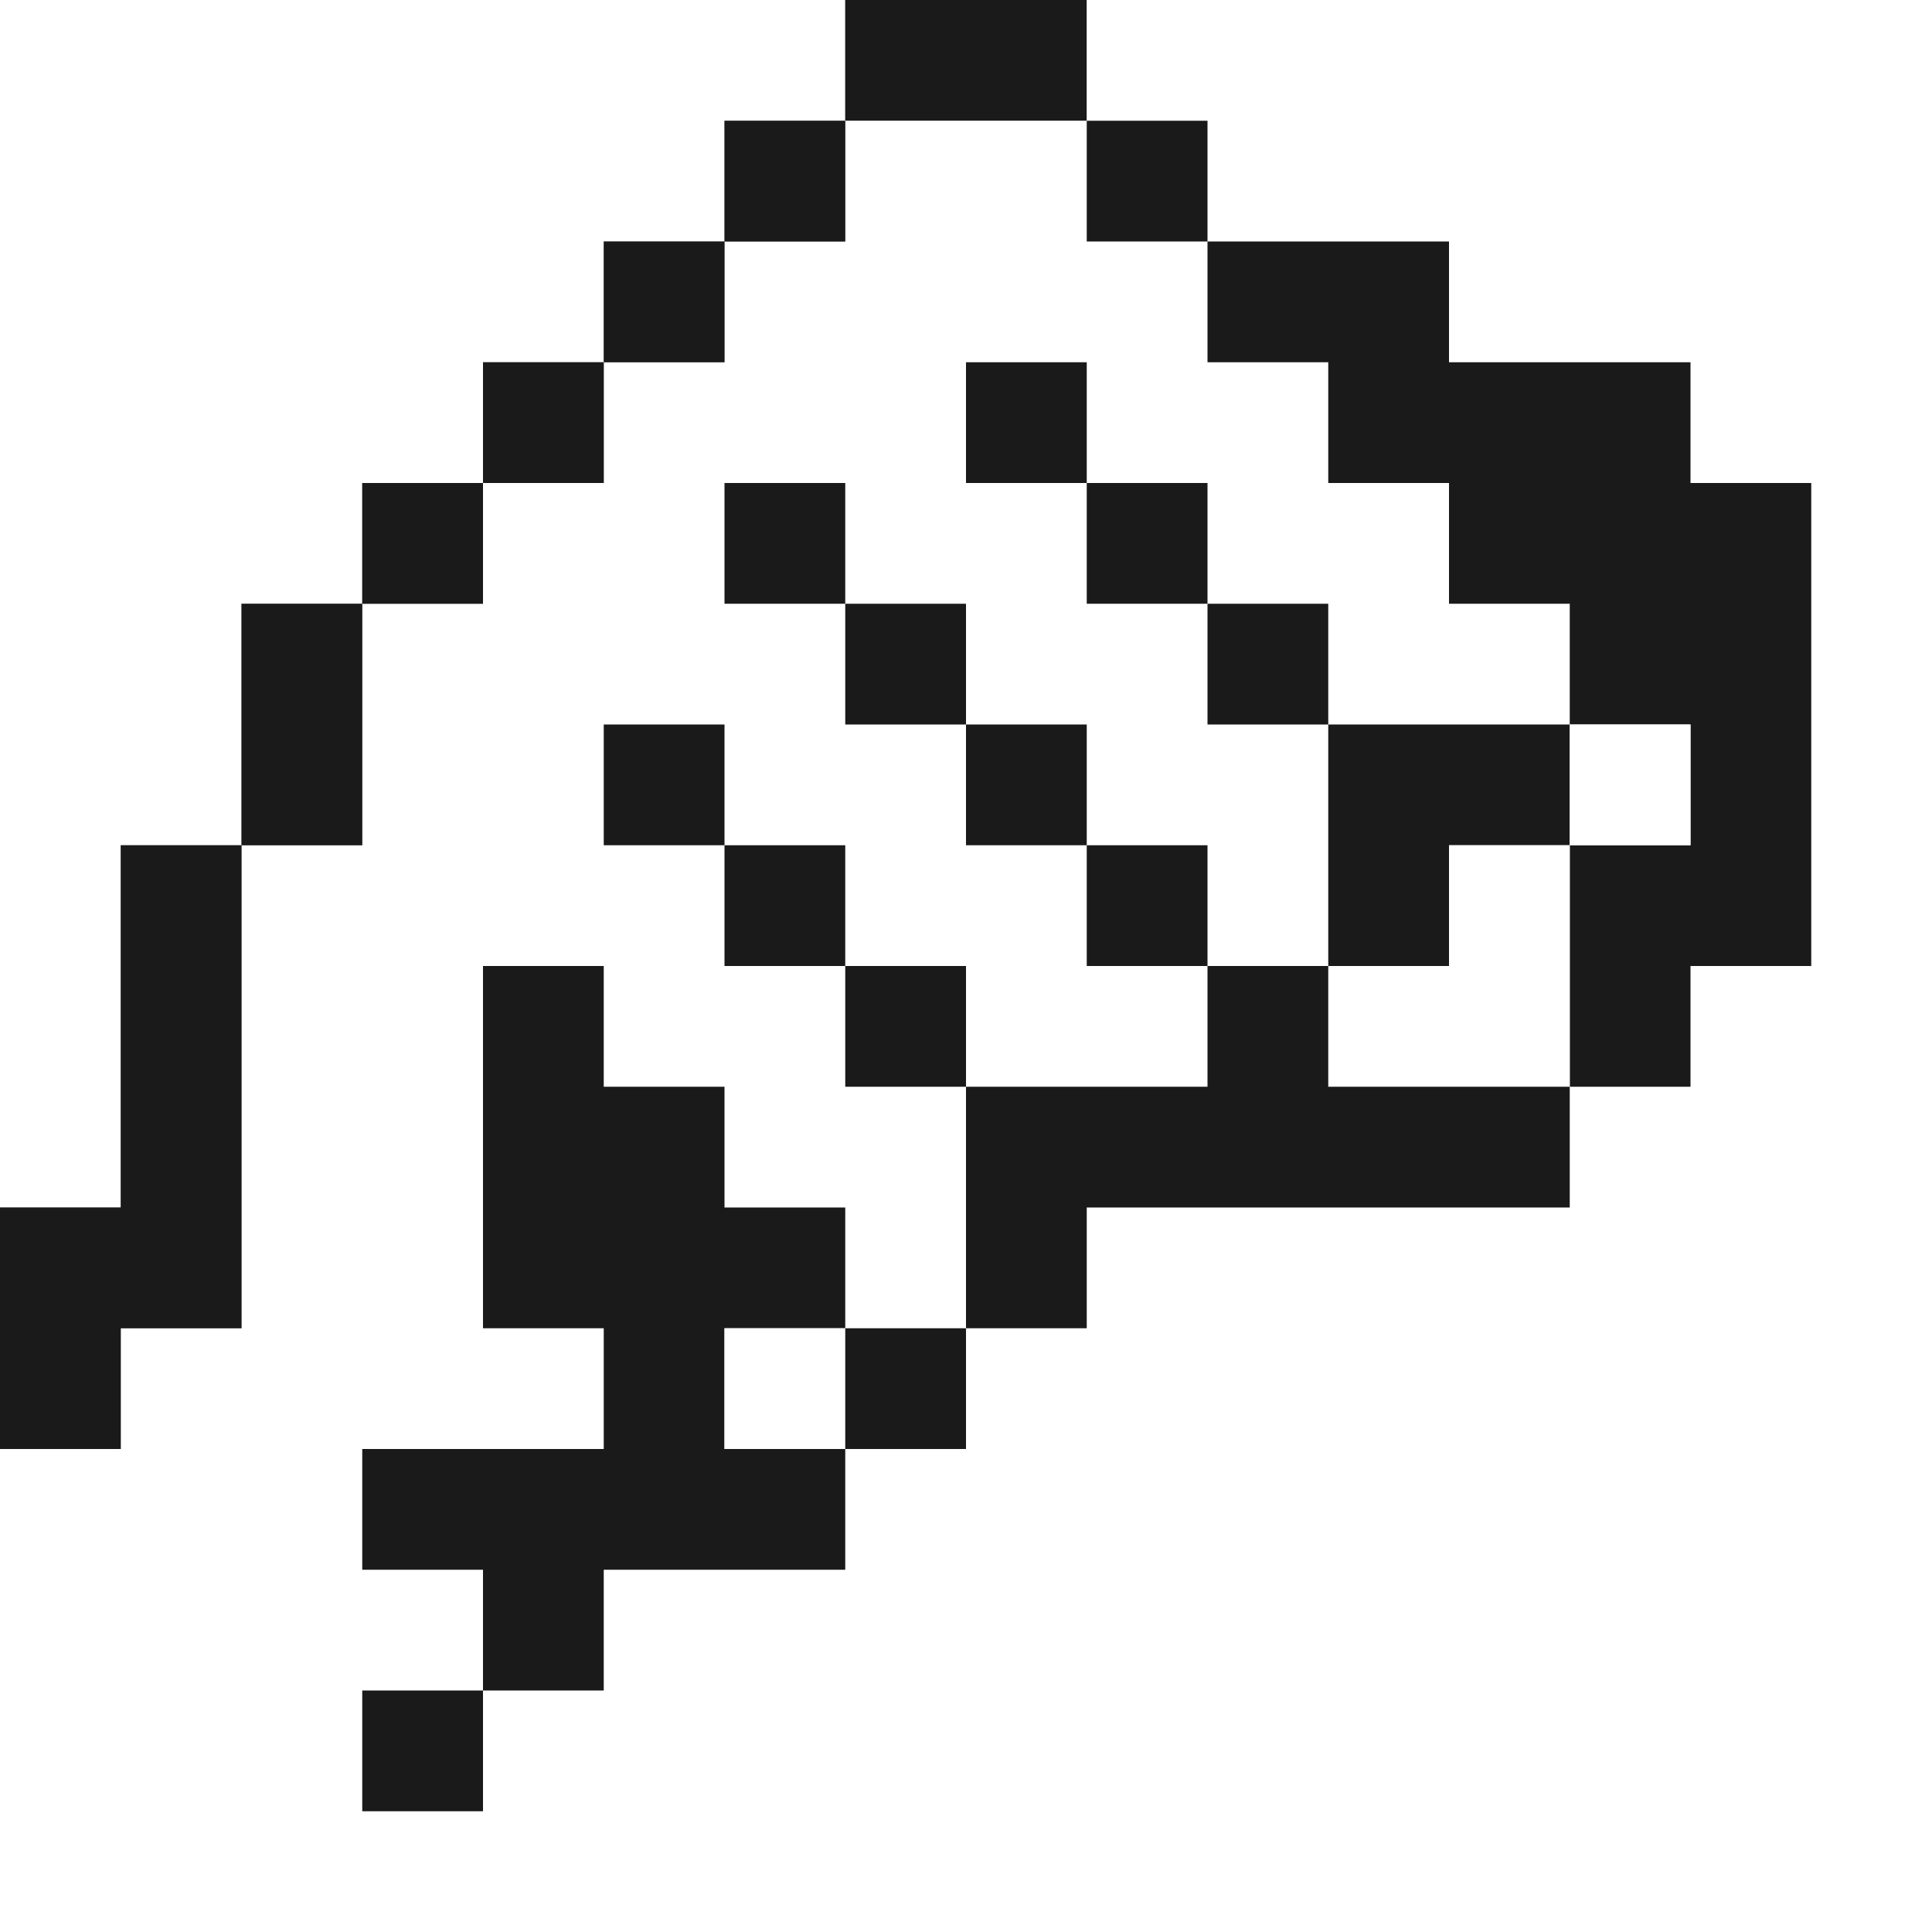
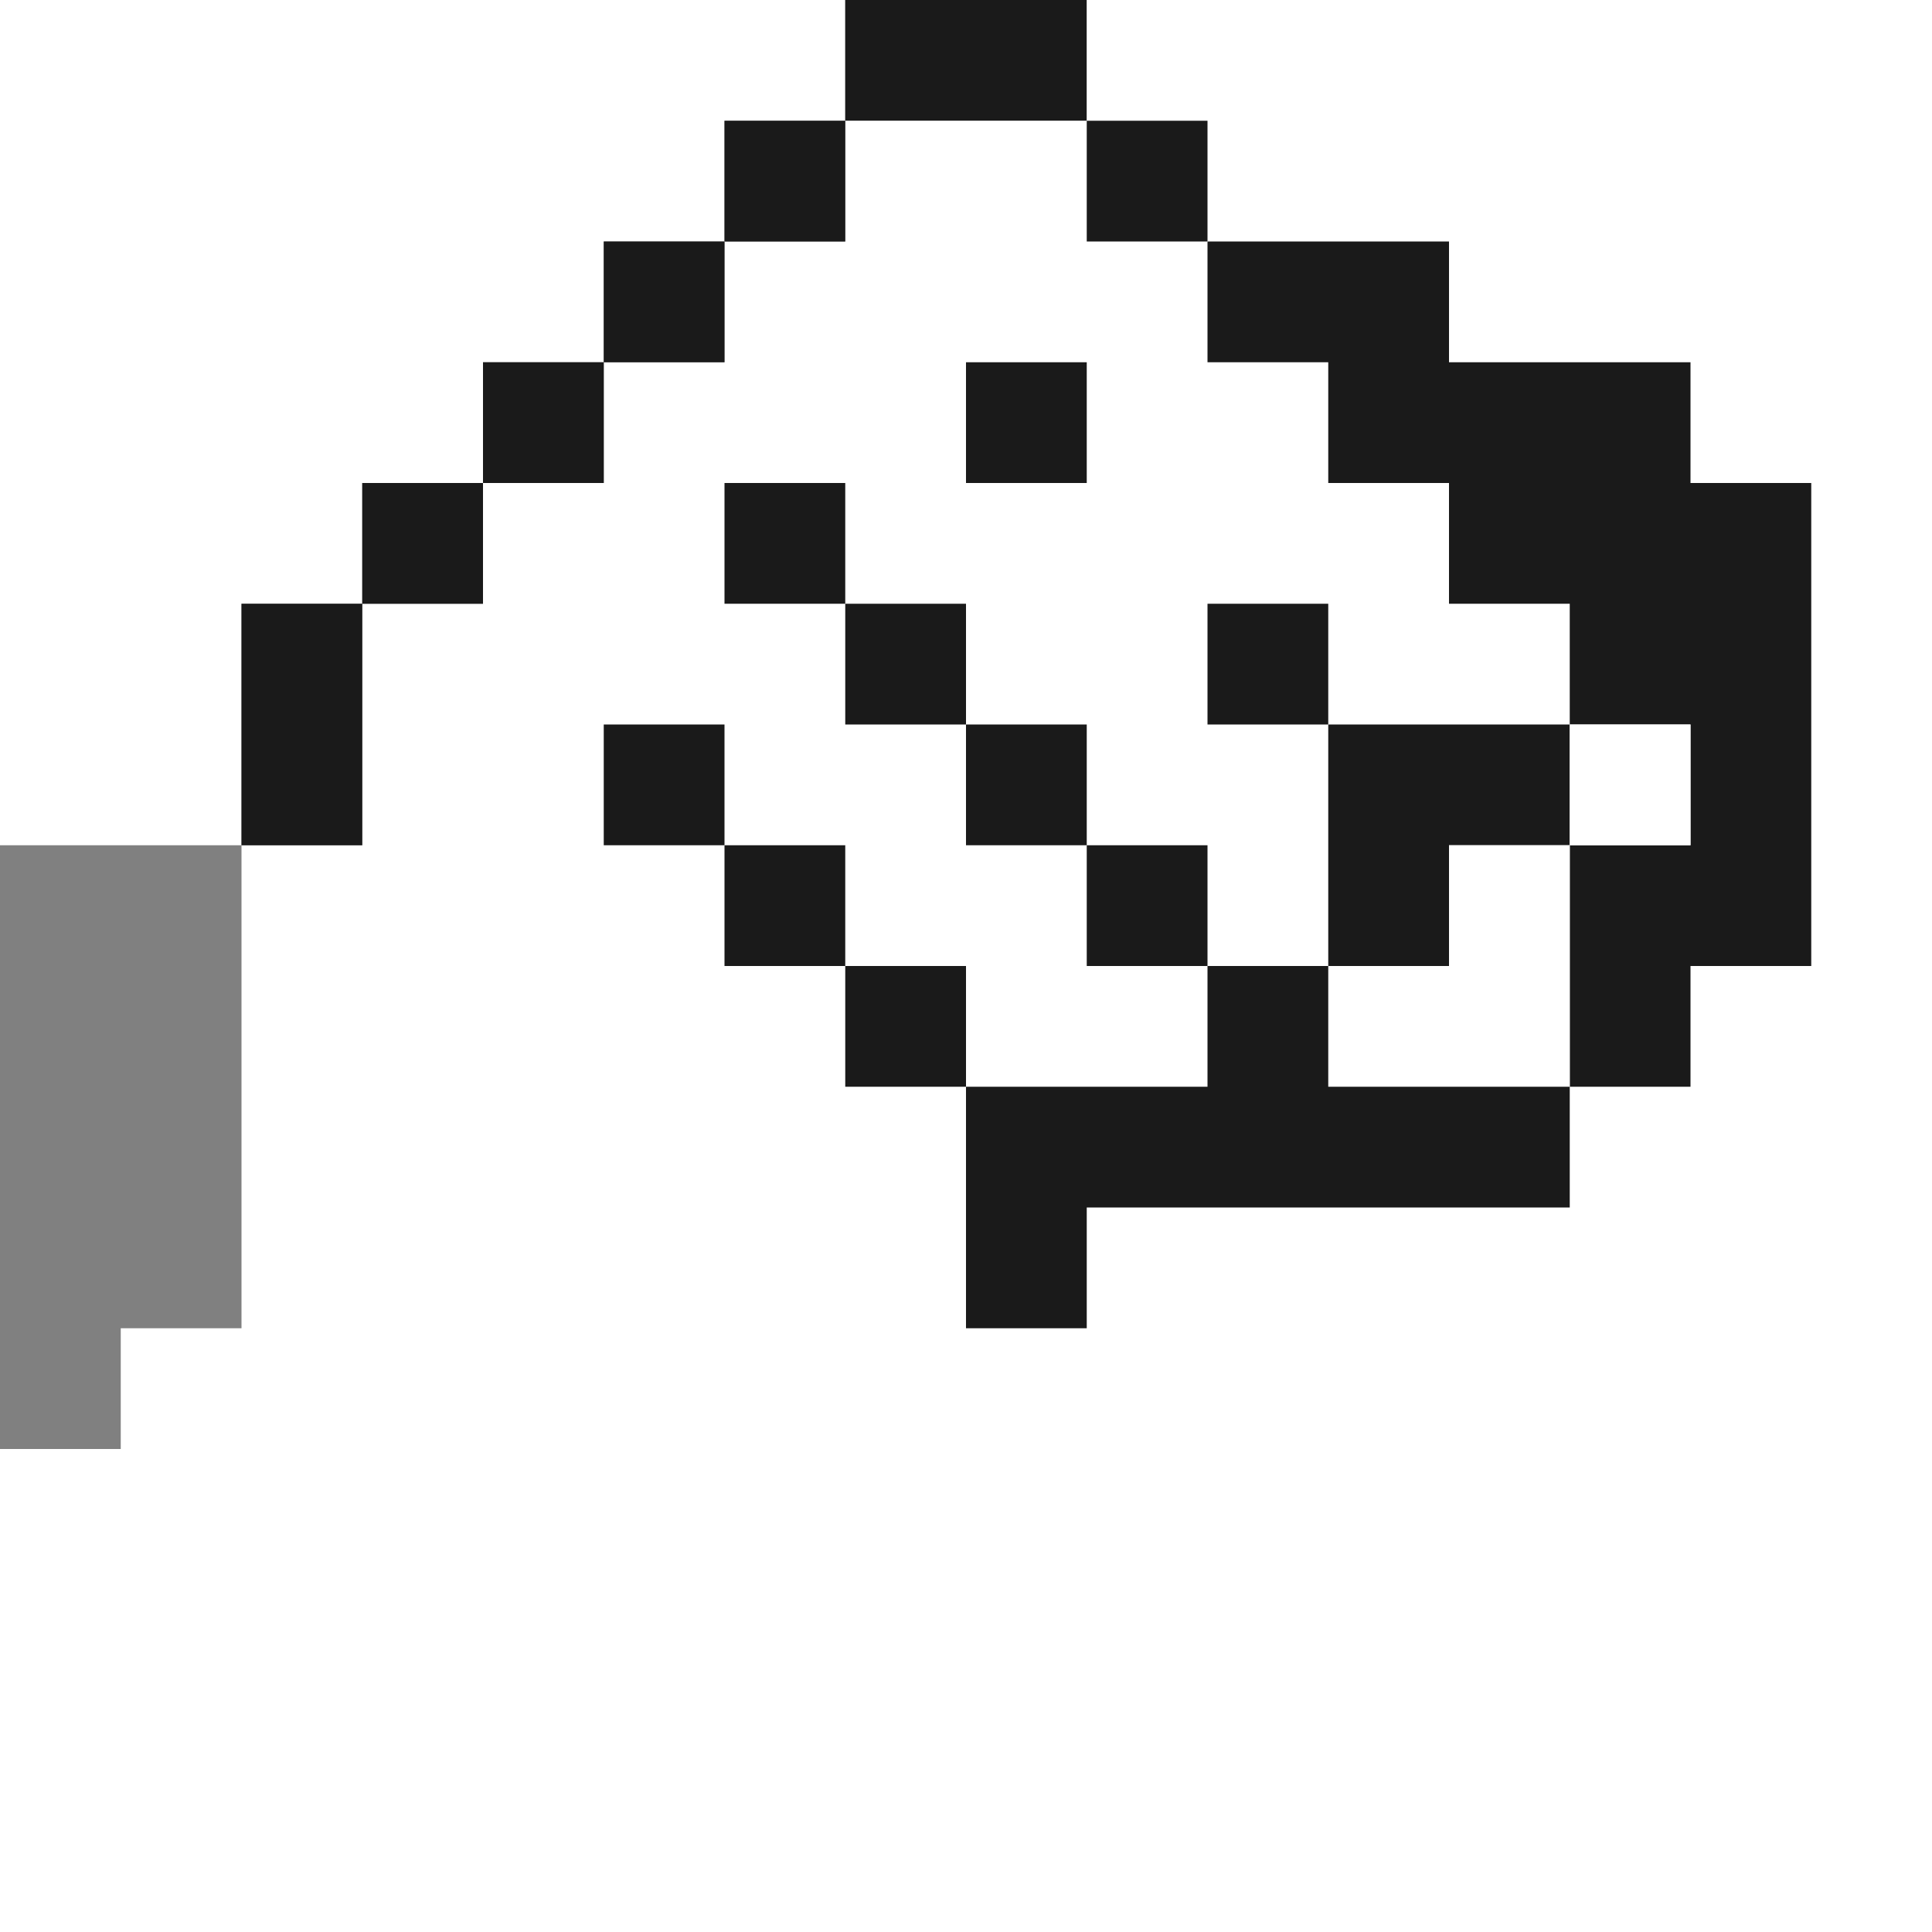
<svg xmlns="http://www.w3.org/2000/svg" width="800px" height="800px" viewBox="0 0 32 32" id="fistedhandsign_Light" data-name="fistedhandsign/Light">
  <rect x="0" y="0" width="32" height="32" fill="#808080" stroke="none" />
-   <path id="Path" d="M0,0H14V2H12V4H10V6H8V8H6v2H4v4H2v6H0Z" fill="#ffffff" />
+   <path id="Path" d="M0,0H14V2H12V4H10V6H8V8H6v2H4v4H2H0Z" fill="#ffffff" />
  <path id="Path-2" data-name="Path" d="M0,0H4V2H0Z" transform="translate(14)" fill="#1a1a1a" />
  <path id="Path-3" data-name="Path" d="M18,0H32V32H0V24H2V22H4V14H6V10H8V8h2V6h2V4h2V2h4Z" fill="#ffffff" />
  <path id="Path-4" data-name="Path" d="M0,0H2V2H0Z" transform="translate(12 2)" fill="#1a1a1a" />
  <path id="Path-5" data-name="Path" d="M0,0H2V2H0Z" transform="translate(18 2)" fill="#1a1a1a" />
  <path id="Path-6" data-name="Path" d="M0,0H2V2H0Z" transform="translate(10 4)" fill="#1a1a1a" />
  <path id="Path-7" data-name="Path" d="M0,0H4V2H8V4h2v8H8v2H6V10H8V8H6V6H4V4H2V2H0Z" transform="translate(20 4)" fill="#1a1a1a" />
  <path id="Path-8" data-name="Path" d="M0,0H2V2H0Z" transform="translate(8 6)" fill="#1a1a1a" />
  <path id="Path-9" data-name="Path" d="M0,0H2V2H0Z" transform="translate(16 6)" fill="#1a1a1a" />
  <path id="Path-10" data-name="Path" d="M0,0H2V2H0Z" transform="translate(6 8)" fill="#1a1a1a" />
  <path id="Path-11" data-name="Path" d="M0,0H2V2H0Z" transform="translate(12 8)" fill="#1a1a1a" />
-   <path id="Path-12" data-name="Path" d="M0,0H2V2H0Z" transform="translate(18 8)" fill="#1a1a1a" />
  <path id="Path-13" data-name="Path" d="M0,0H2V4H0Z" transform="translate(4 10)" fill="#1a1a1a" />
  <path id="Path-14" data-name="Path" d="M0,0H2V2H0Z" transform="translate(14 10)" fill="#1a1a1a" />
  <path id="Path-15" data-name="Path" d="M0,0H2V2H0Z" transform="translate(20 10)" fill="#1a1a1a" />
  <path id="Path-16" data-name="Path" d="M0,0H2V2H0Z" transform="translate(10 12)" fill="#1a1a1a" />
  <path id="Path-17" data-name="Path" d="M0,0H2V2H0Z" transform="translate(16 12)" fill="#1a1a1a" />
  <path id="Path-18" data-name="Path" d="M0,0H4V2H2V4H0Z" transform="translate(22 12)" fill="#1a1a1a" />
  <path id="Path-19" data-name="Path" d="M0,0H2V2H0Z" transform="translate(26 12)" fill="#ffffff" />
-   <path id="Path-20" data-name="Path" d="M2,0H4V8H2v2H0V6H2Z" transform="translate(0 14)" fill="#1a1a1a" />
  <path id="Path-21" data-name="Path" d="M0,0H2V2H0Z" transform="translate(12 14)" fill="#1a1a1a" />
  <path id="Path-22" data-name="Path" d="M0,0H2V2H0Z" transform="translate(18 14)" fill="#1a1a1a" />
  <path id="Path-23" data-name="Path" d="M2,0H4V4H0V2H2Z" transform="translate(22 14)" fill="#ffffff" />
-   <path id="Path-24" data-name="Path" d="M2,0H4V2H6V4H8V6H6V8H8v2H4v2H2V10H0V8H4V6H2Z" transform="translate(6 16)" fill="#1a1a1a" />
  <path id="Path-25" data-name="Path" d="M0,0H2V2H0Z" transform="translate(14 16)" fill="#1a1a1a" />
  <path id="Path-26" data-name="Path" d="M4,0H6V2h4V4H2V6H0V2H4Z" transform="translate(16 16)" fill="#1a1a1a" />
  <path id="Path-27" data-name="Path" d="M0,0H2V2H0Z" transform="translate(12 22)" fill="#ffffff" />
-   <path id="Path-28" data-name="Path" d="M0,0H2V2H0Z" transform="translate(14 22)" fill="#1a1a1a" />
-   <path id="Path-29" data-name="Path" d="M0,0H2V2H0Z" transform="translate(6 28)" fill="#1a1a1a" />
</svg>